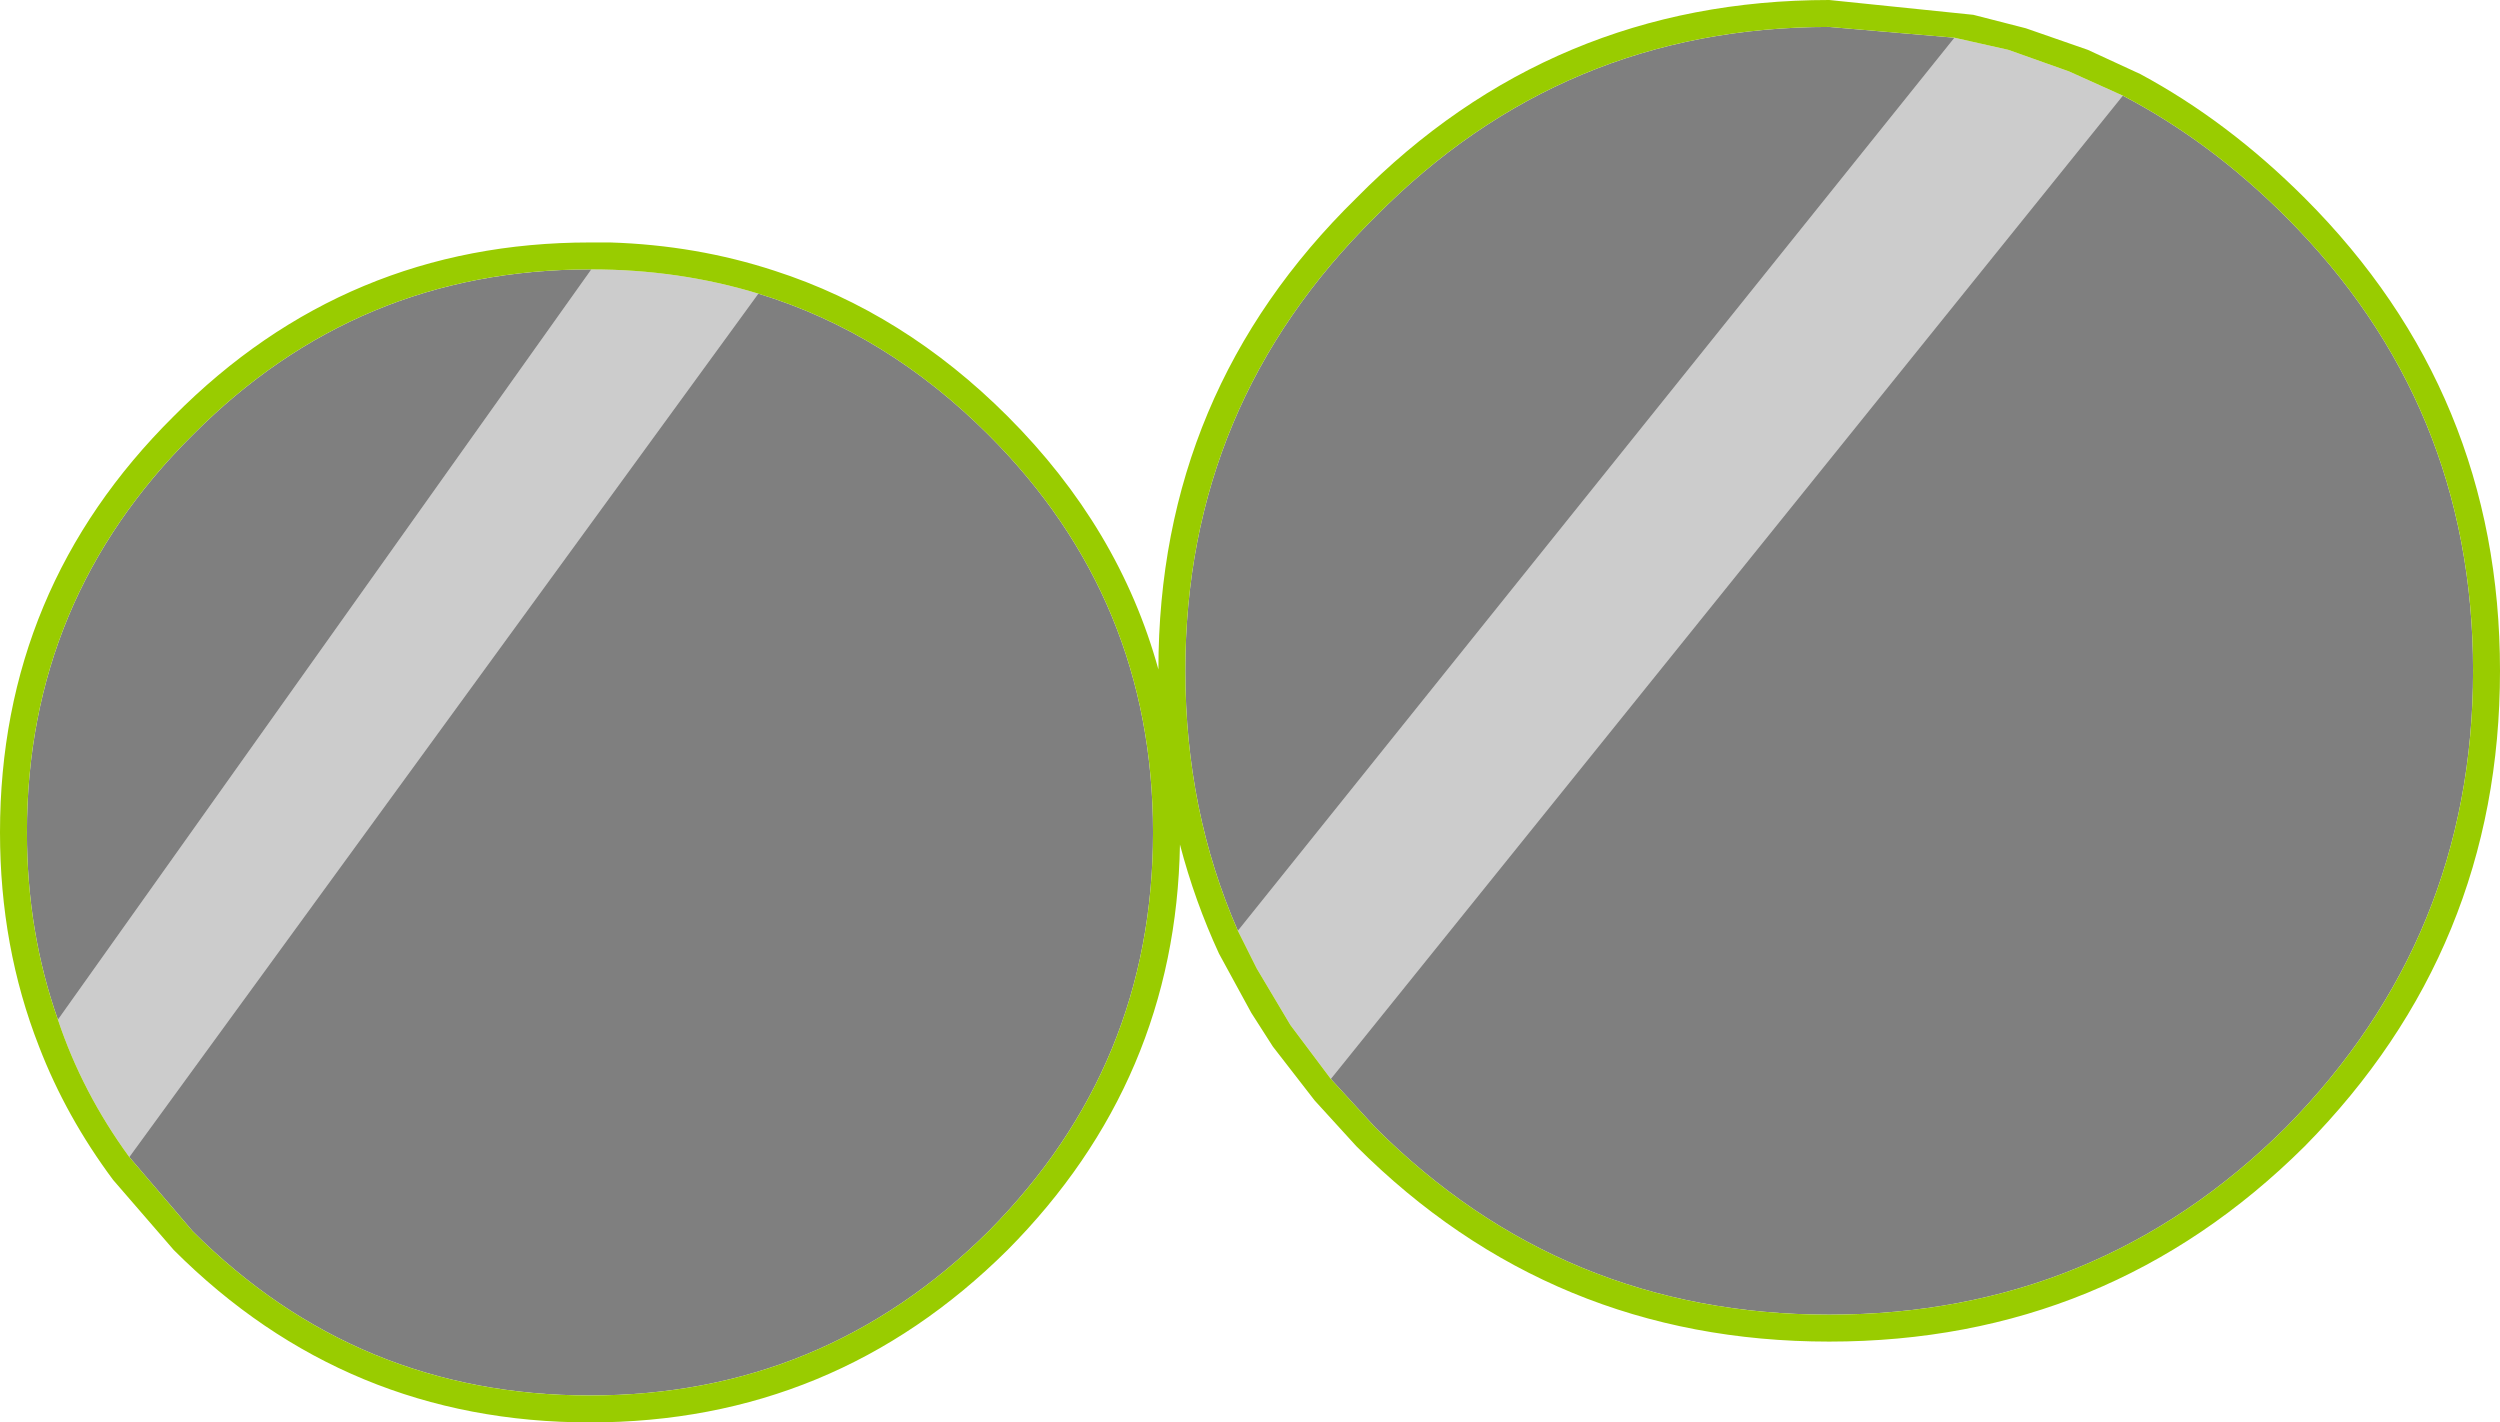
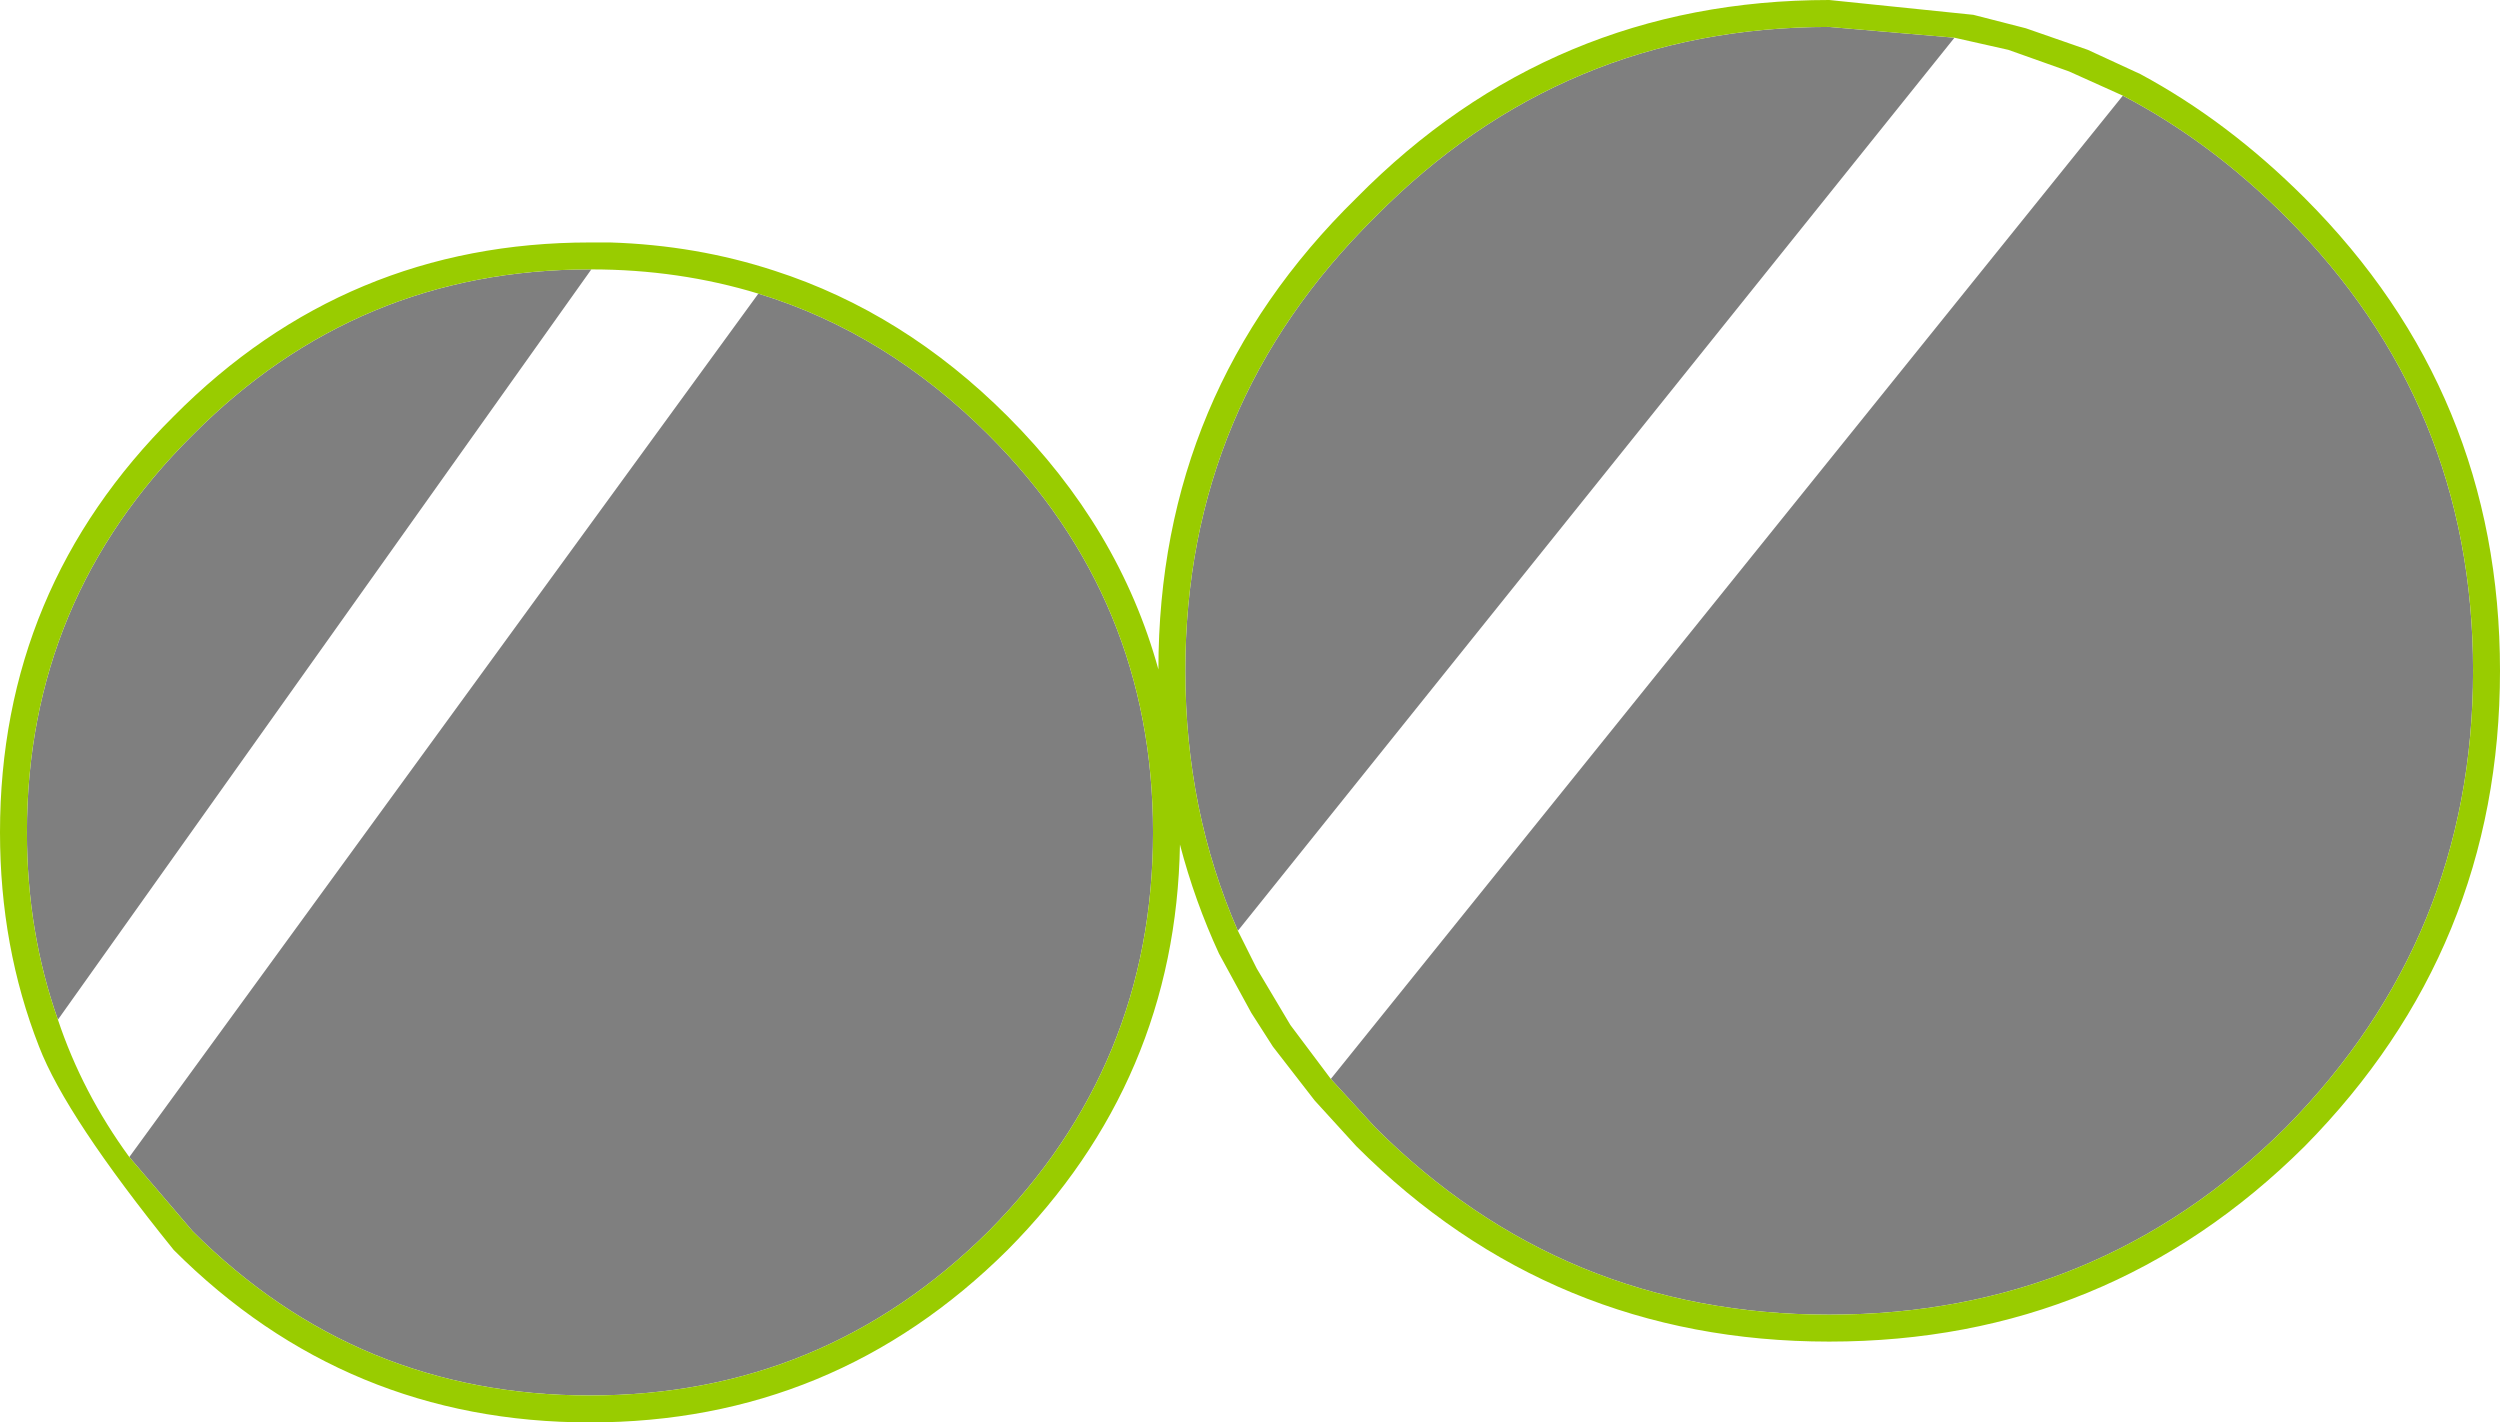
<svg xmlns="http://www.w3.org/2000/svg" height="52.8px" width="92.8px">
  <g transform="matrix(1.0, 0.0, 0.0, 1.0, 46.4, 26.4)">
    <path d="M-0.45 8.15 Q-2.4 3.7 -2.4 -1.5 -2.4 -11.4 4.65 -18.35 11.6 -25.4 21.5 -25.4 L26.15 -25.0 -0.45 8.15 M32.4 -22.85 Q35.65 -21.15 38.45 -18.35 45.4 -11.4 45.4 -1.5 45.4 8.4 38.45 15.45 31.45 22.4 21.5 22.4 11.6 22.4 4.65 15.45 L3.0 13.65 32.4 -22.85 M-44.25 11.45 Q-45.4 8.2 -45.4 4.5 -45.4 -4.15 -39.25 -10.25 -33.15 -16.4 -24.5 -16.4 L-24.45 -16.4 -44.25 11.45 M-18.25 -15.5 Q-13.5 -14.05 -9.7 -10.25 -3.6 -4.15 -3.6 4.5 -3.6 13.15 -9.7 19.3 -15.85 25.4 -24.5 25.4 -33.15 25.4 -39.25 19.3 L-41.6 16.55 -18.25 -15.5" fill="#000000" fill-opacity="0.502" fill-rule="evenodd" stroke="none" />
-     <path d="M26.15 -25.0 L28.15 -24.55 30.4 -23.75 32.4 -22.85 3.0 13.65 1.5 11.65 0.25 9.55 -0.45 8.15 26.15 -25.0 M-24.45 -16.4 Q-21.2 -16.4 -18.25 -15.5 L-41.6 16.55 Q-43.35 14.15 -44.25 11.45 L-24.45 -16.4" fill="#000000" fill-opacity="0.2" fill-rule="evenodd" stroke="none" />
-     <path d="M21.5 -26.4 L26.85 -25.85 28.8 -25.35 31.1 -24.55 33.05 -23.65 Q36.3 -21.9 39.15 -19.05 46.4 -11.8 46.4 -1.5 46.4 8.8 39.15 16.15 31.85 23.4 21.5 23.4 11.2 23.4 3.95 16.15 L2.4 14.45 0.85 12.45 0.05 11.2 -1.15 9.0 Q-2.05 7.05 -2.6 4.95 -2.75 13.7 -9.0 20.0 -15.45 26.4 -24.5 26.4 -33.55 26.4 -39.95 20.0 L-42.2 17.4 Q-43.95 15.05 -44.95 12.45 -46.4 8.75 -46.4 4.5 -46.4 -4.55 -39.95 -10.95 -33.55 -17.4 -24.5 -17.4 L-23.75 -17.4 Q-20.55 -17.3 -17.65 -16.35 -12.85 -14.8 -9.0 -10.95 -4.85 -6.8 -3.4 -1.55 -3.4 -11.85 3.95 -19.05 11.2 -26.4 21.5 -26.4 M26.15 -25.0 L21.5 -25.4 Q11.6 -25.4 4.65 -18.35 -2.4 -11.4 -2.4 -1.5 -2.4 3.7 -0.45 8.15 L0.25 9.55 1.5 11.65 3.0 13.65 4.65 15.45 Q11.6 22.4 21.5 22.4 31.45 22.4 38.45 15.45 45.4 8.4 45.4 -1.5 45.4 -11.4 38.45 -18.35 35.65 -21.15 32.4 -22.85 L30.4 -23.75 28.15 -24.55 26.15 -25.0 M-24.45 -16.4 L-24.5 -16.4 Q-33.15 -16.4 -39.25 -10.25 -45.4 -4.15 -45.4 4.5 -45.4 8.2 -44.25 11.45 -43.35 14.15 -41.6 16.55 L-39.25 19.3 Q-33.15 25.4 -24.5 25.4 -15.85 25.4 -9.7 19.3 -3.6 13.15 -3.6 4.5 -3.6 -4.15 -9.7 -10.25 -13.5 -14.05 -18.25 -15.5 -21.2 -16.4 -24.45 -16.4" fill="#99cc00" fill-rule="evenodd" stroke="none" />
+     <path d="M21.5 -26.4 L26.85 -25.85 28.8 -25.35 31.1 -24.55 33.05 -23.65 Q36.3 -21.9 39.15 -19.05 46.4 -11.8 46.4 -1.5 46.4 8.8 39.15 16.15 31.85 23.4 21.5 23.4 11.2 23.4 3.95 16.15 L2.4 14.45 0.85 12.45 0.05 11.2 -1.15 9.0 Q-2.05 7.05 -2.6 4.95 -2.75 13.7 -9.0 20.0 -15.45 26.4 -24.5 26.4 -33.55 26.4 -39.95 20.0 Q-43.95 15.05 -44.95 12.45 -46.4 8.75 -46.4 4.5 -46.4 -4.55 -39.95 -10.95 -33.55 -17.4 -24.5 -17.4 L-23.75 -17.4 Q-20.55 -17.3 -17.65 -16.35 -12.85 -14.8 -9.0 -10.95 -4.85 -6.8 -3.4 -1.55 -3.4 -11.85 3.95 -19.05 11.2 -26.4 21.5 -26.4 M26.15 -25.0 L21.5 -25.4 Q11.6 -25.4 4.65 -18.35 -2.4 -11.4 -2.4 -1.5 -2.4 3.7 -0.45 8.15 L0.25 9.55 1.5 11.65 3.0 13.65 4.65 15.45 Q11.6 22.4 21.5 22.4 31.45 22.4 38.45 15.45 45.4 8.4 45.4 -1.5 45.4 -11.4 38.45 -18.35 35.65 -21.15 32.4 -22.85 L30.4 -23.75 28.15 -24.55 26.15 -25.0 M-24.45 -16.4 L-24.5 -16.4 Q-33.15 -16.4 -39.25 -10.25 -45.4 -4.15 -45.4 4.5 -45.4 8.2 -44.25 11.45 -43.35 14.15 -41.6 16.55 L-39.25 19.3 Q-33.15 25.4 -24.5 25.4 -15.85 25.4 -9.7 19.3 -3.6 13.15 -3.6 4.5 -3.6 -4.15 -9.7 -10.25 -13.5 -14.05 -18.25 -15.5 -21.2 -16.4 -24.45 -16.4" fill="#99cc00" fill-rule="evenodd" stroke="none" />
  </g>
</svg>